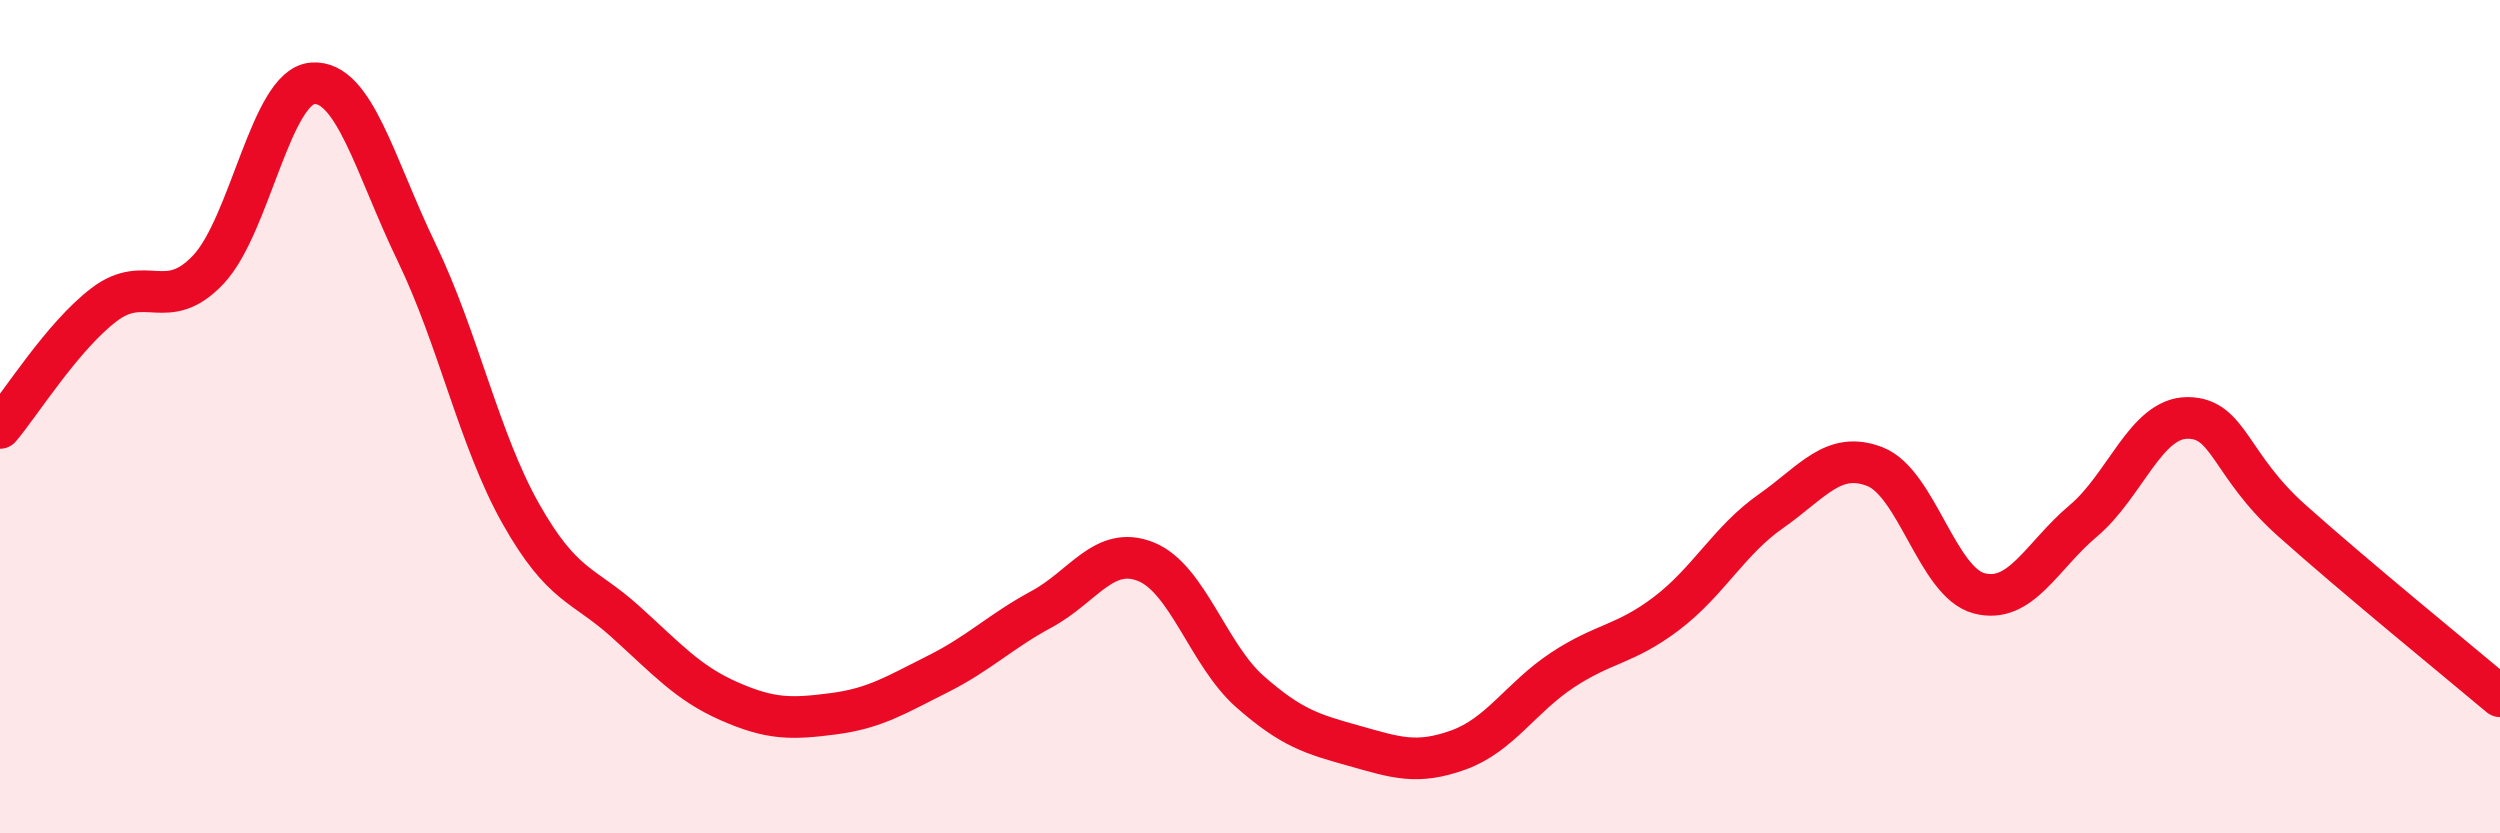
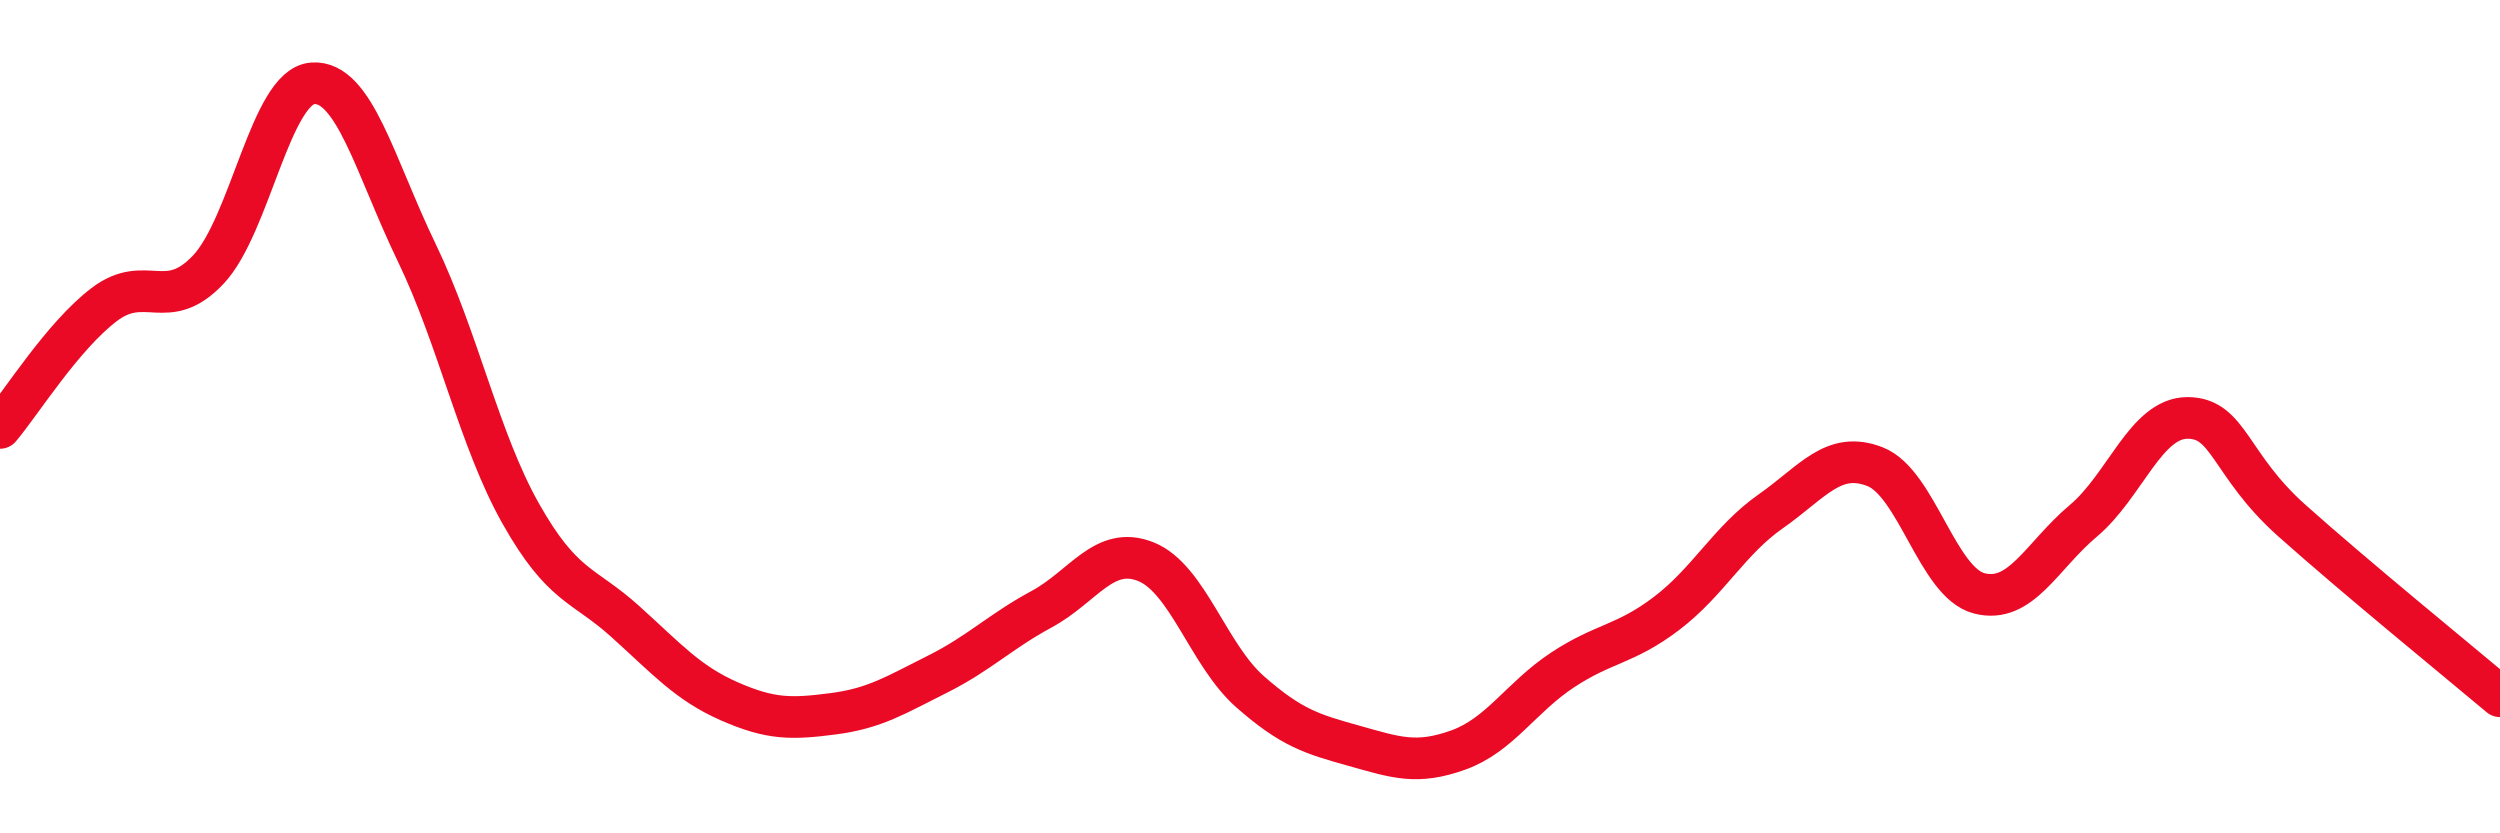
<svg xmlns="http://www.w3.org/2000/svg" width="60" height="20" viewBox="0 0 60 20">
-   <path d="M 0,10.27 C 0.5,9.68 1.5,8.07 2.5,7.31 C 3.5,6.55 4,7.53 5,6.47 C 6,5.41 6.5,2.08 7.5,2 C 8.5,1.92 9,3.99 10,6.06 C 11,8.13 11.5,10.56 12.5,12.33 C 13.5,14.1 14,14.01 15,14.91 C 16,15.81 16.5,16.39 17.5,16.83 C 18.5,17.27 19,17.26 20,17.13 C 21,17 21.5,16.68 22.5,16.18 C 23.5,15.68 24,15.16 25,14.62 C 26,14.08 26.5,13.08 27.5,13.48 C 28.5,13.88 29,15.72 30,16.6 C 31,17.48 31.5,17.62 32.5,17.9 C 33.5,18.18 34,18.36 35,18 C 36,17.64 36.5,16.74 37.5,16.08 C 38.5,15.42 39,15.48 40,14.72 C 41,13.96 41.5,12.97 42.5,12.27 C 43.5,11.57 44,10.81 45,11.2 C 46,11.59 46.5,13.98 47.5,14.24 C 48.5,14.5 49,13.34 50,12.5 C 51,11.66 51.5,10.03 52.5,10.03 C 53.5,10.03 53.5,11.15 55,12.49 C 56.5,13.83 59,15.87 60,16.71L60 20L0 20Z" fill="#EB0A25" opacity="0.1" stroke-linecap="round" stroke-linejoin="round" />
  <path d="M 0,10.27 C 0.5,9.68 1.5,8.07 2.5,7.31 C 3.5,6.55 4,7.53 5,6.47 C 6,5.41 6.5,2.08 7.5,2 C 8.5,1.92 9,3.99 10,6.06 C 11,8.13 11.5,10.56 12.5,12.33 C 13.5,14.1 14,14.01 15,14.91 C 16,15.81 16.5,16.39 17.5,16.83 C 18.5,17.27 19,17.26 20,17.13 C 21,17 21.5,16.68 22.5,16.18 C 23.5,15.68 24,15.16 25,14.62 C 26,14.08 26.5,13.08 27.5,13.48 C 28.5,13.88 29,15.72 30,16.6 C 31,17.48 31.5,17.62 32.5,17.9 C 33.5,18.18 34,18.36 35,18 C 36,17.64 36.5,16.74 37.5,16.08 C 38.5,15.42 39,15.48 40,14.72 C 41,13.96 41.5,12.97 42.5,12.27 C 43.5,11.57 44,10.81 45,11.2 C 46,11.59 46.5,13.98 47.5,14.24 C 48.5,14.5 49,13.34 50,12.5 C 51,11.66 51.5,10.03 52.5,10.03 C 53.5,10.03 53.5,11.15 55,12.49 C 56.5,13.83 59,15.87 60,16.71" stroke="#EB0A25" stroke-width="1" fill="none" stroke-linecap="round" stroke-linejoin="round" />
</svg>